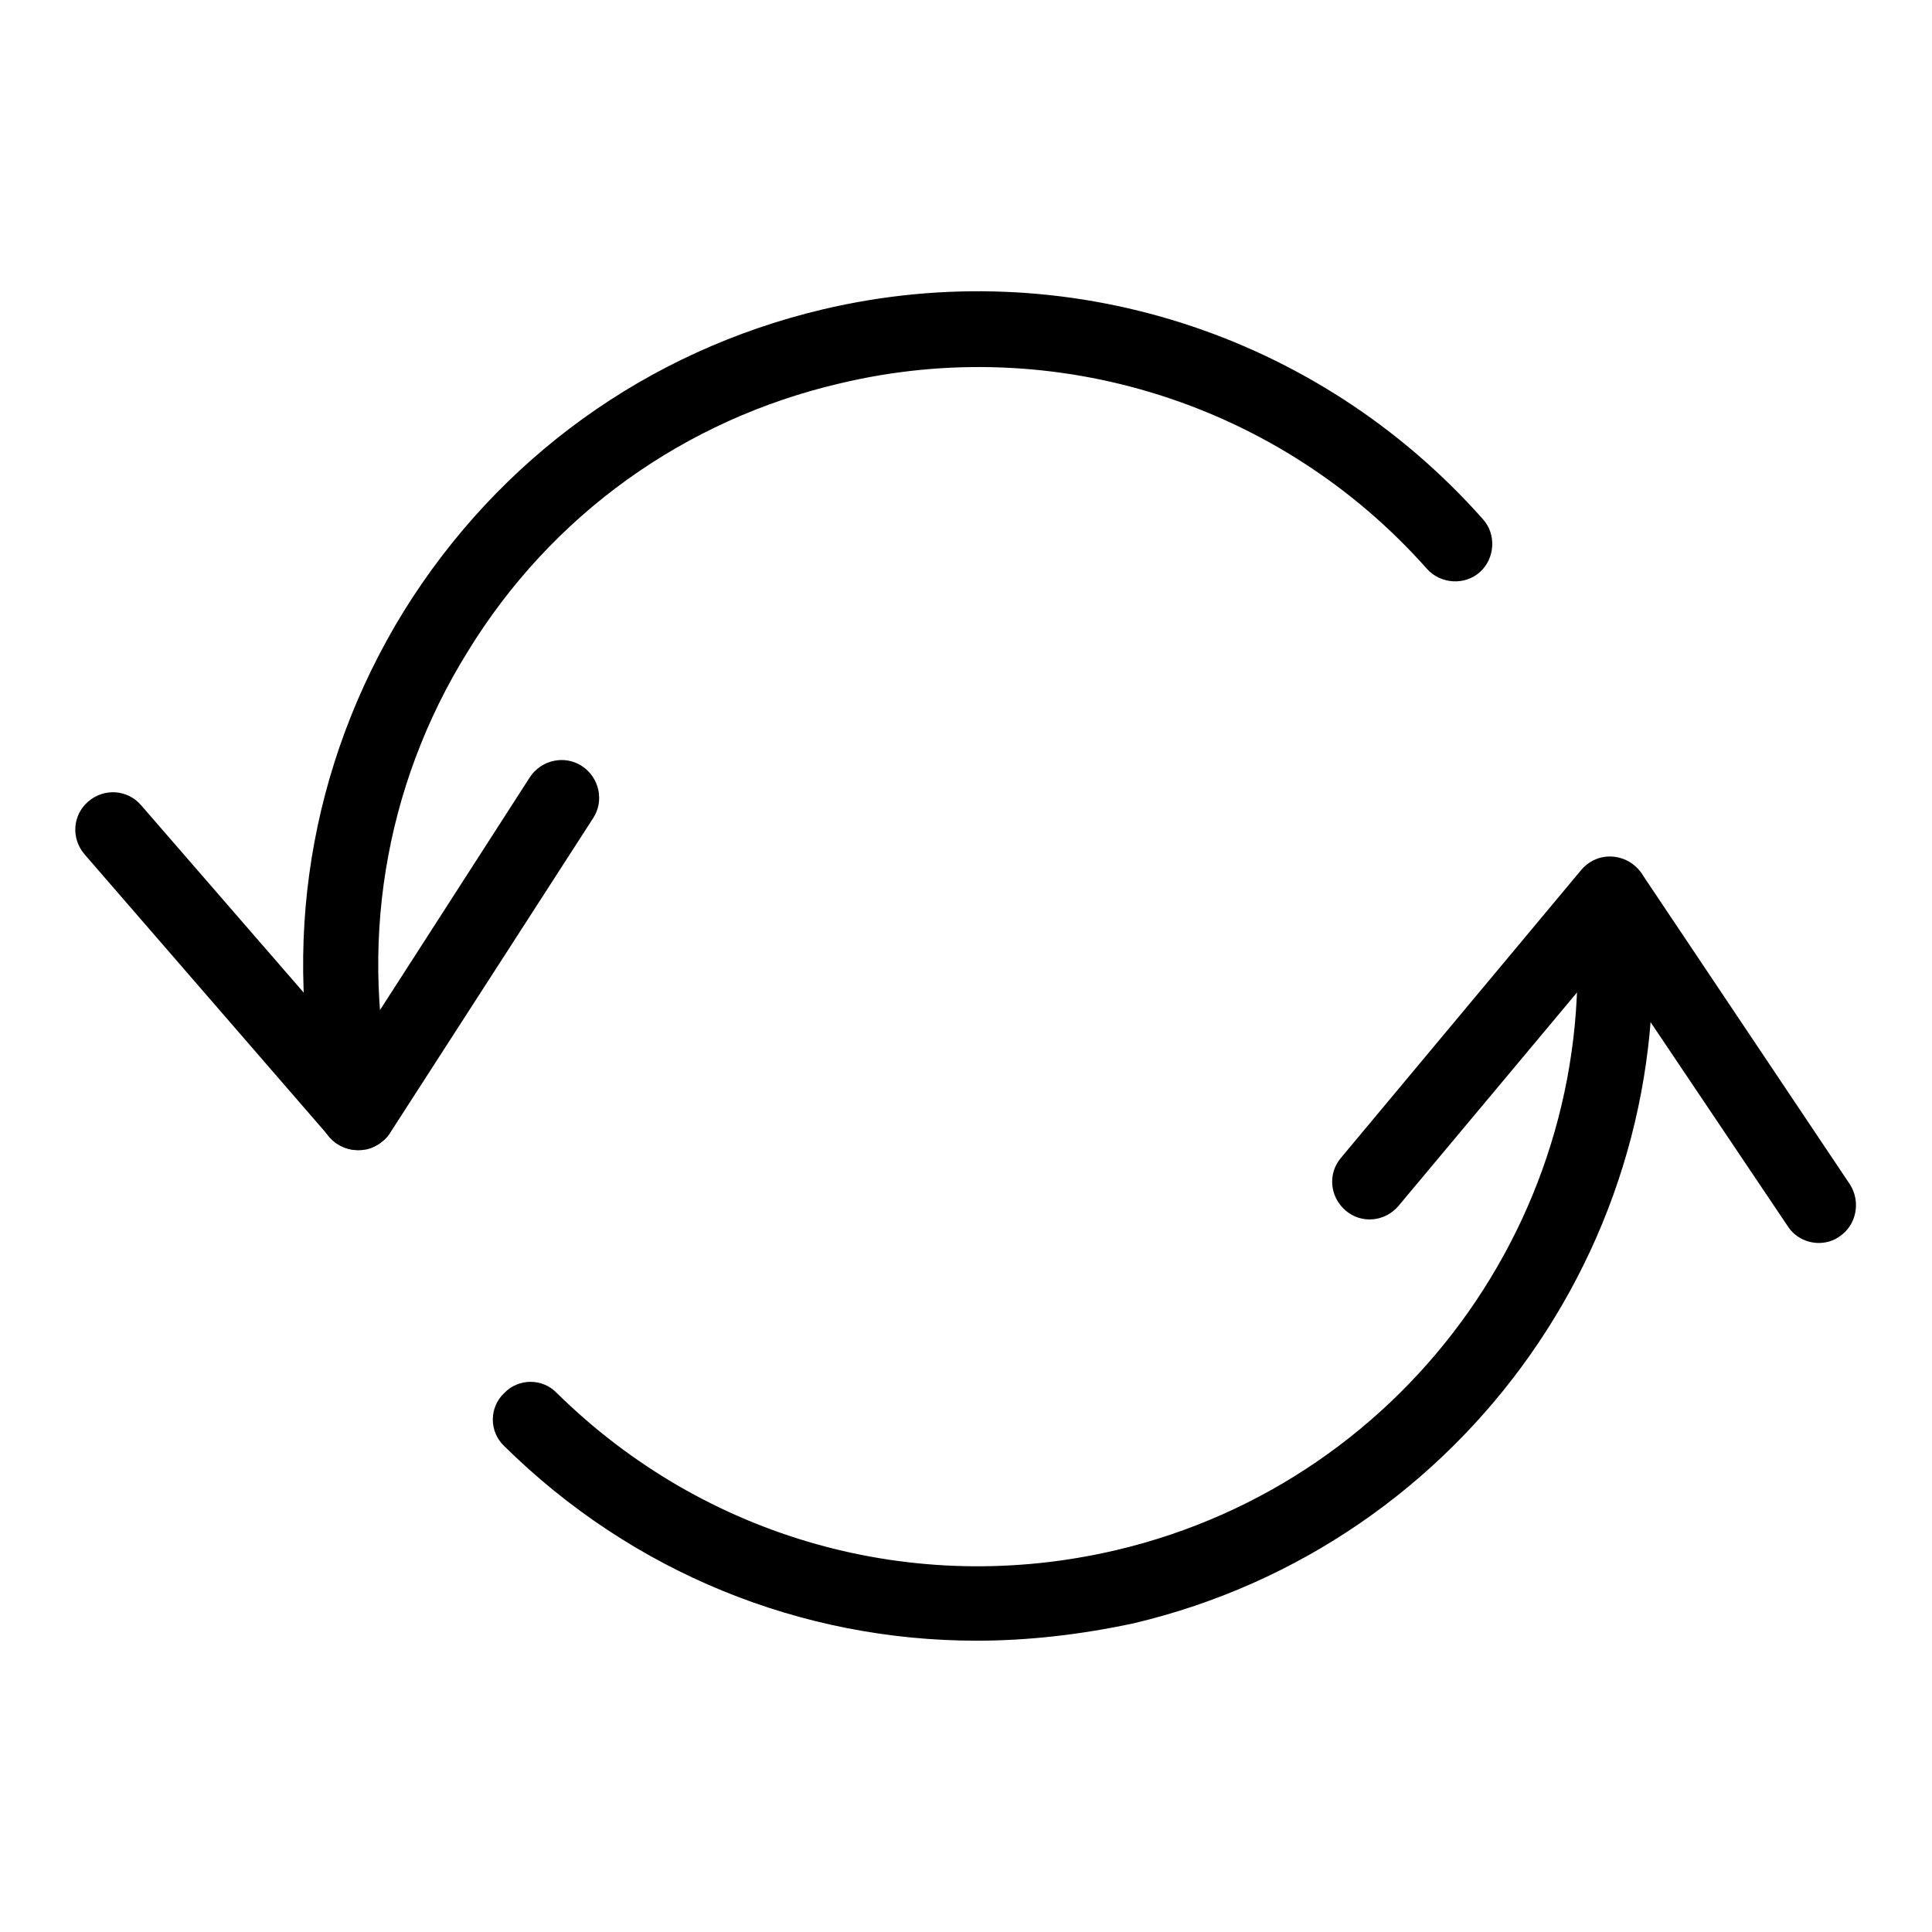
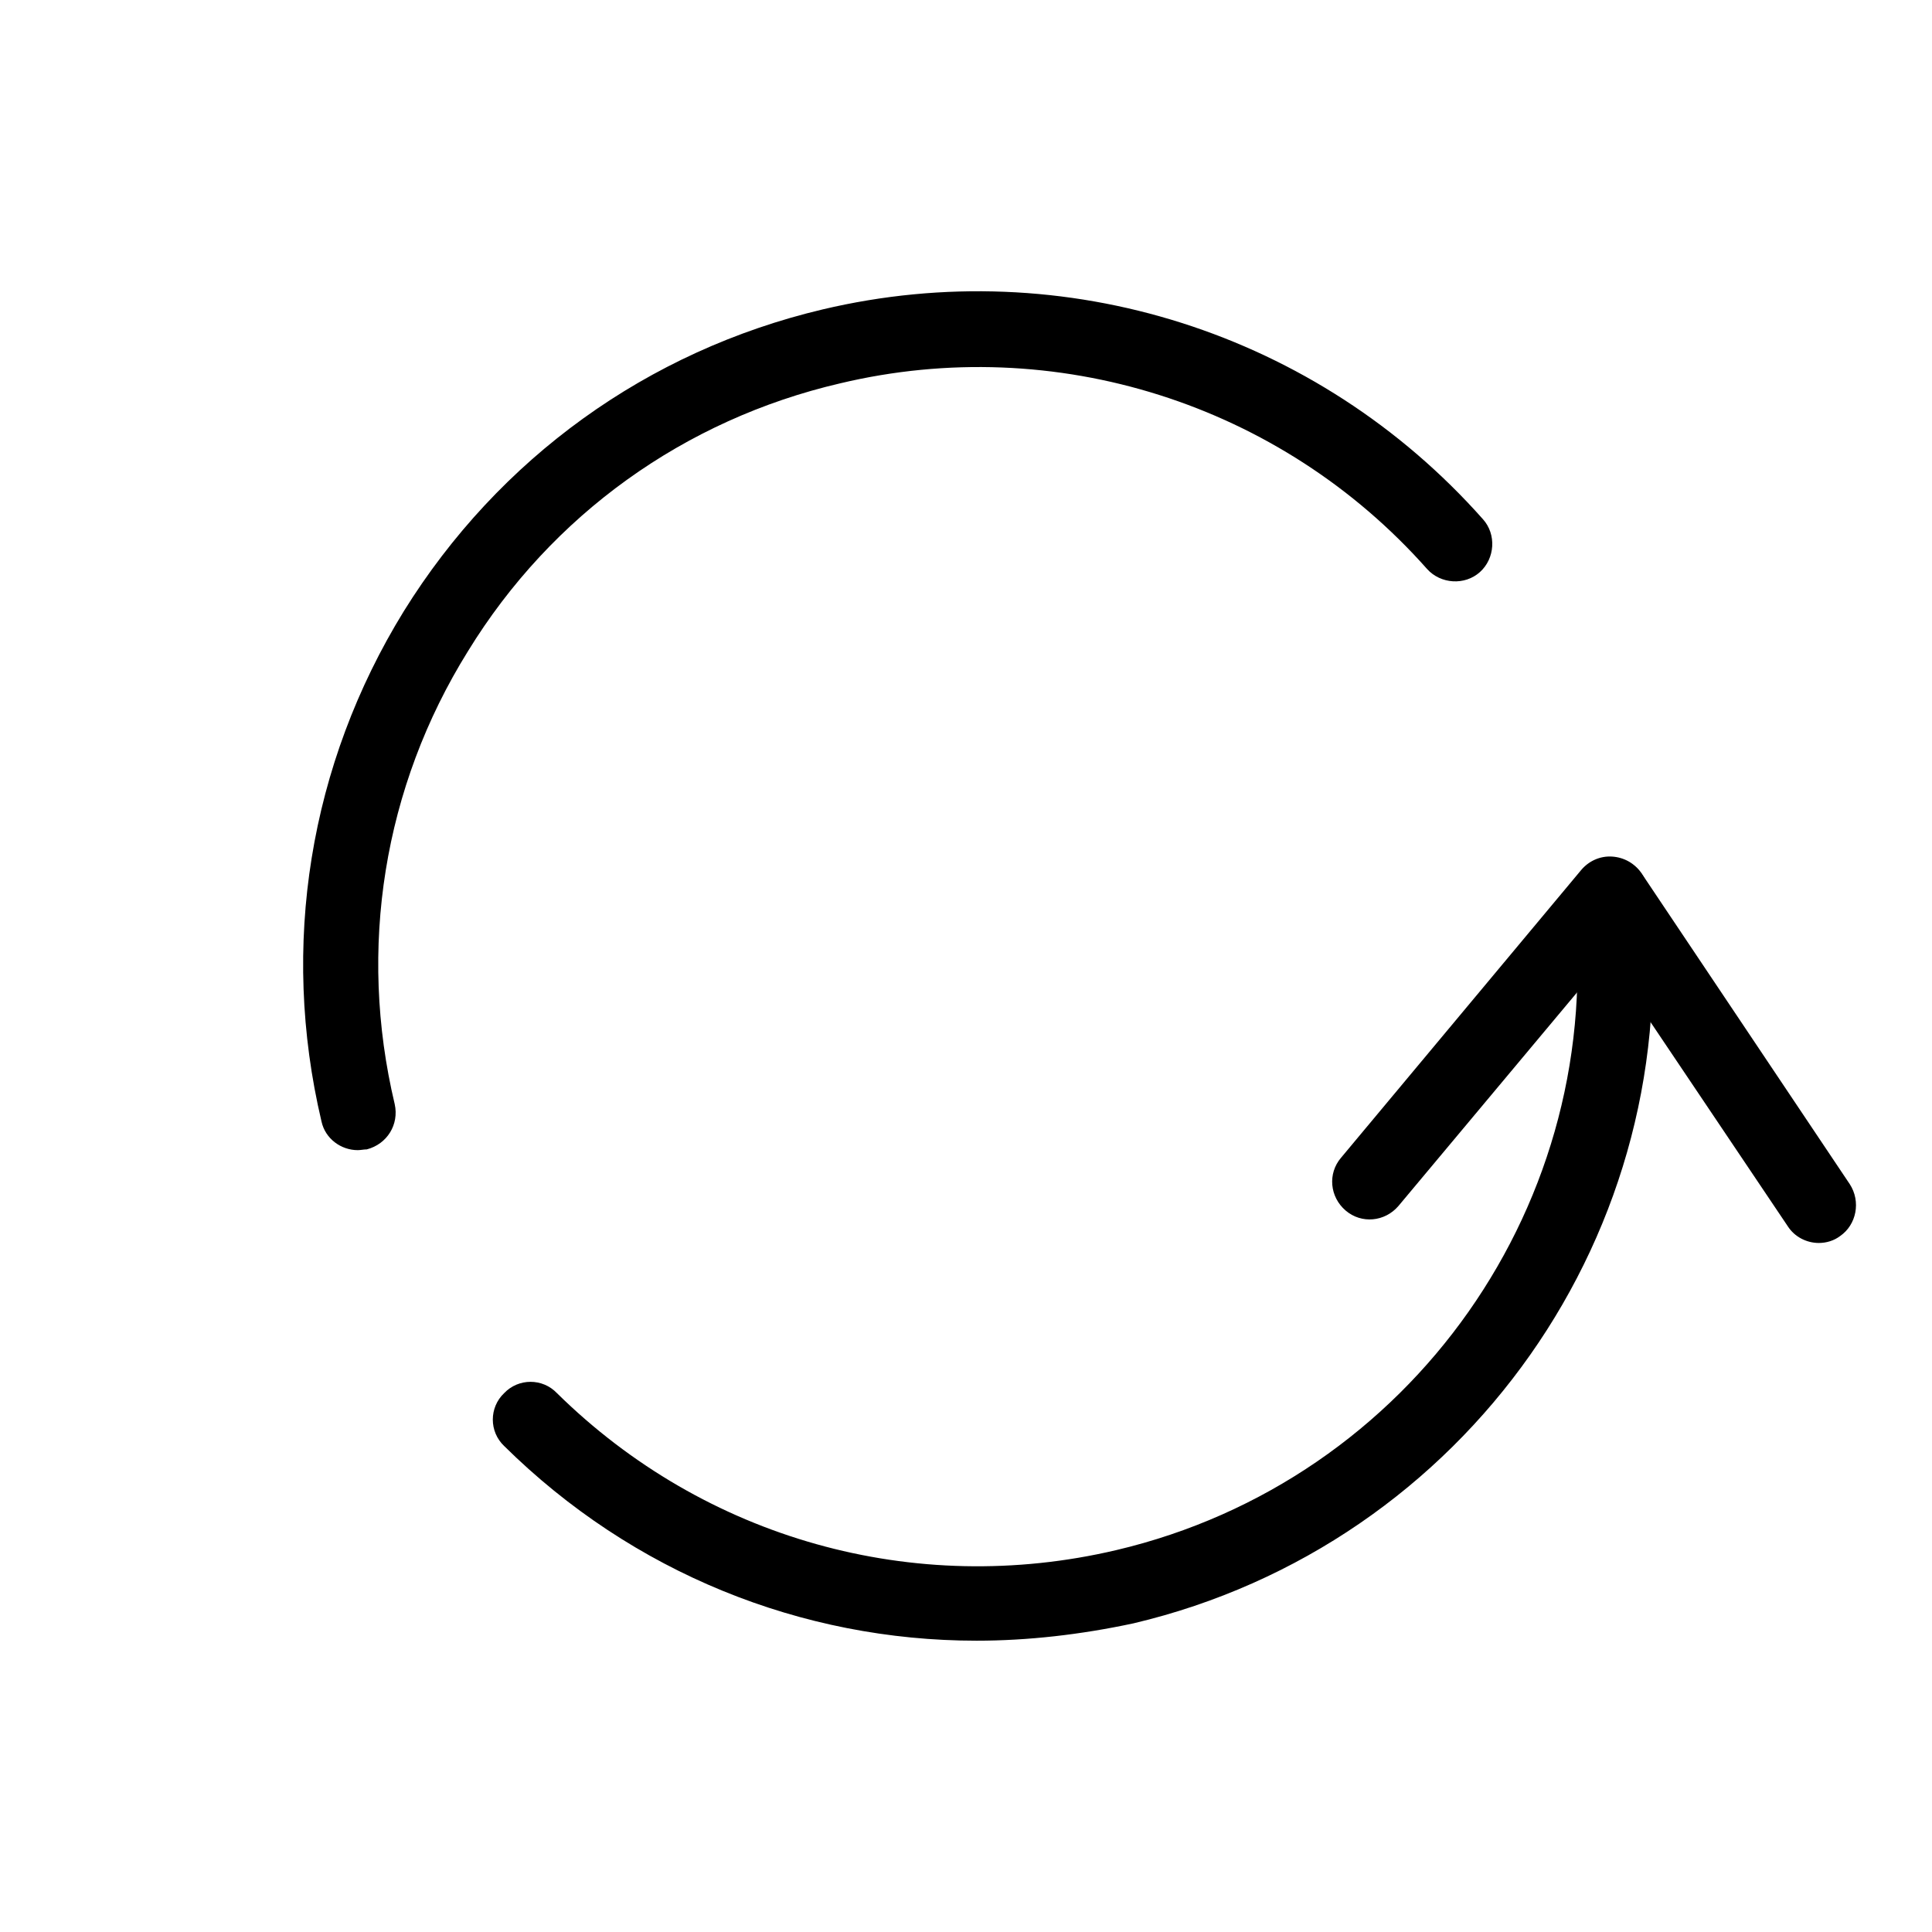
<svg xmlns="http://www.w3.org/2000/svg" version="1.1" x="0px" y="0px" viewBox="0 0 256 256" enable-background="new 0 0 256 256" xml:space="preserve">
  <g>
    <g>
-       <path fill="#000000" d="M47.5,152.4c-1.4,0-2.8-0.6-3.8-1.7l-32.5-37.5c-1.8-2.1-1.6-5.2,0.5-7c2.1-1.8,5.2-1.6,7,0.5l28.2,32.5L70.2,103c1.5-2.3,4.6-3,6.9-1.5c2.3,1.5,3,4.6,1.5,6.9l-26.9,41.7c-0.8,1.3-2.3,2.1-3.8,2.3C47.7,152.4,47.6,152.4,47.5,152.4z" />
      <path fill="#000000" d="M241,164.7c-1.6,0-3.2-0.8-4.1-2.2l-24-35.7l-27.6,33c-1.8,2.1-4.9,2.4-7,0.6c-2.1-1.8-2.4-4.9-0.6-7l31.8-38.1c1-1.2,2.5-1.9,4.1-1.8c1.6,0.1,3,0.9,3.9,2.2l27.6,41.2c1.5,2.3,0.9,5.4-1.3,6.9C243,164.4,242,164.7,241,164.7z" />
      <path fill="#000000" d="M129.4,217.4c-23.2,0-45.6-9-62.6-25.8c-2-1.9-2-5.1,0-7c1.9-2,5.1-2,7,0c19.6,19.3,47.3,27.1,74.1,20.8c39.1-9.2,65.2-46.3,60.6-86.2c-0.3-2.7,1.6-5.2,4.4-5.5c2.7-0.3,5.2,1.6,5.5,4.4c5.2,44.9-24.2,86.6-68.2,97C143.2,216.6,136.2,217.4,129.4,217.4z" />
      <path fill="#000000" d="M47.4,152.4c-2.2,0-4.3-1.5-4.8-3.8C37.1,125.3,41,101.3,53.5,81C66.1,60.7,85.8,46.5,109,41c32.1-7.6,65.6,3.1,87.5,27.8c1.8,2,1.6,5.2-0.4,7c-2,1.8-5.2,1.6-7-0.4c-19.4-21.9-49.3-31.4-77.8-24.6C90.7,55.6,73.1,68.2,62,86.3c-11.2,18-14.6,39.4-9.7,60c0.6,2.7-1,5.3-3.7,6C48.2,152.3,47.8,152.4,47.4,152.4z" />
    </g>
  </g>
</svg>